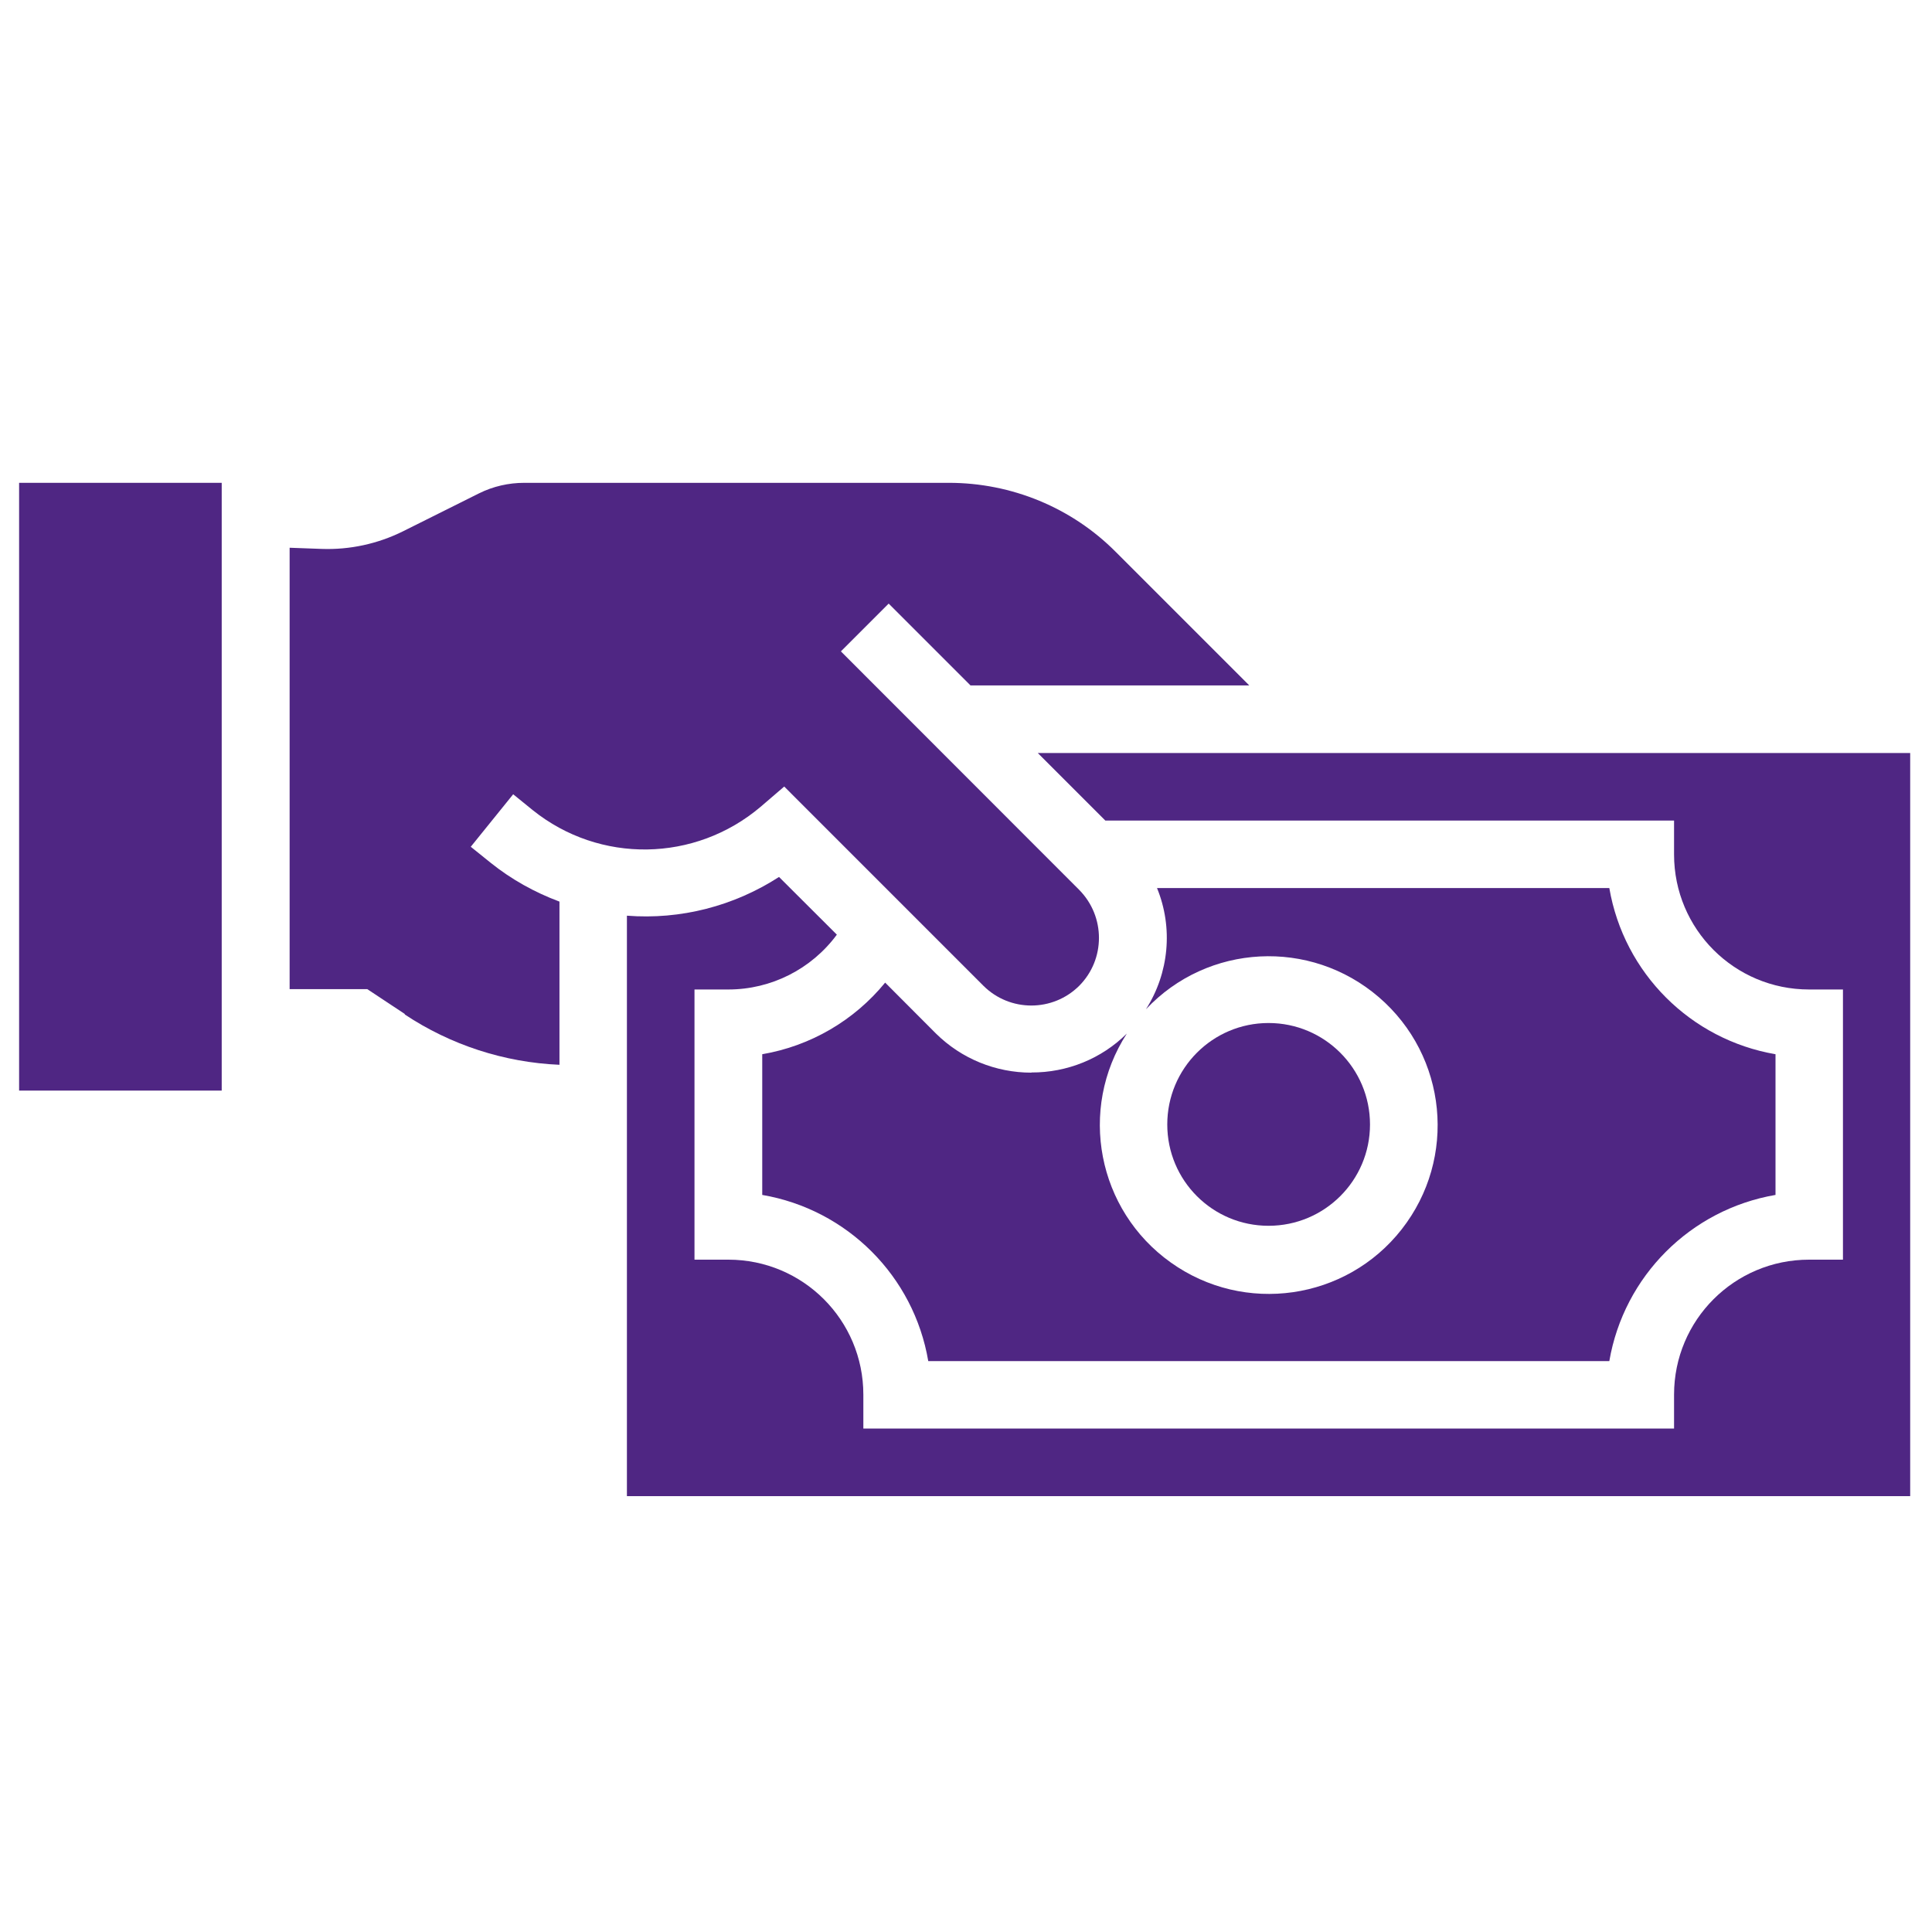
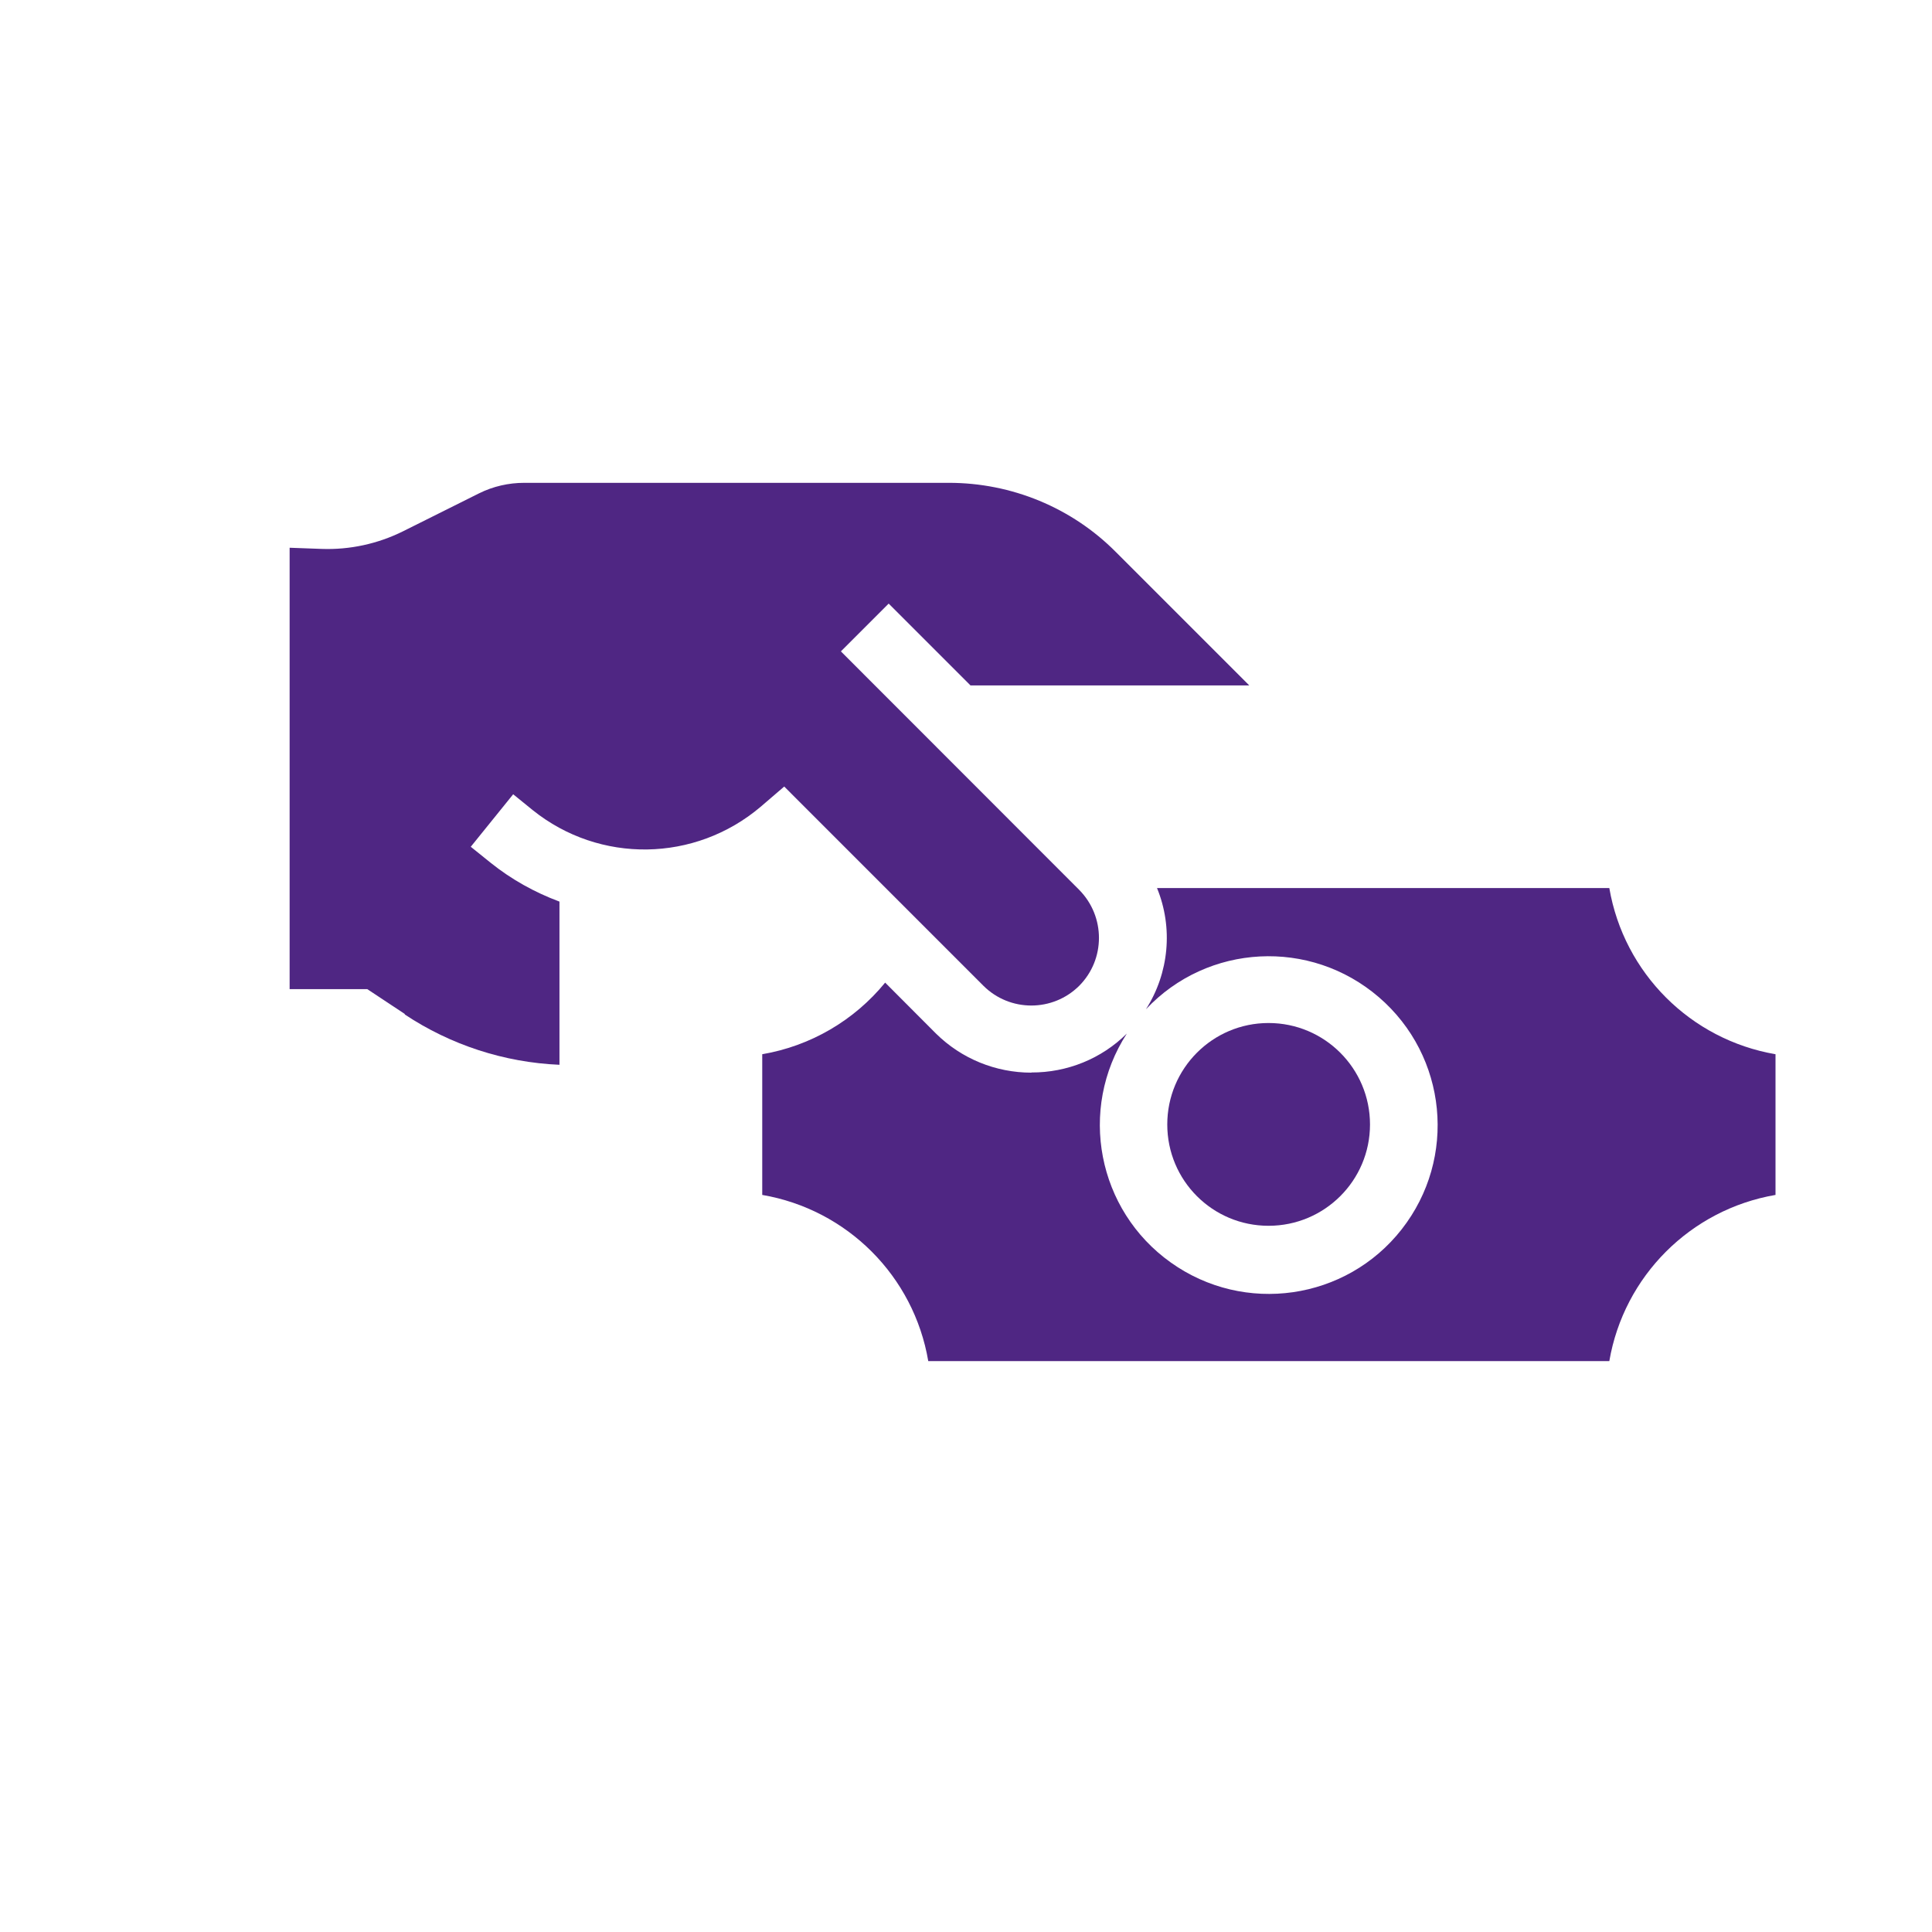
<svg xmlns="http://www.w3.org/2000/svg" width="60" zoomAndPan="magnify" viewBox="0 0 45 45" height="60" preserveAspectRatio="xMidYMid meet" version="1.0">
-   <path fill="#4f2683" d="M 0.445 11.246 L 5.164 11.246 L 5.164 25.402 L 0.445 25.402 Z M 0.445 11.246 " fill-opacity="1" fill-rule="nonzero" />
  <path fill="#4f2683" d="M 9.422 23.625 C 10.496 24.34 11.746 24.746 13.031 24.801 L 13.031 21 C 12.453 20.785 11.906 20.48 11.426 20.094 L 10.965 19.723 L 11.953 18.5 L 12.41 18.871 C 13.969 20.121 16.188 20.086 17.715 18.793 L 18.266 18.32 L 22.906 22.961 C 23.523 23.574 24.52 23.574 25.137 22.961 C 25.75 22.344 25.75 21.348 25.137 20.727 L 19.586 15.172 L 20.699 14.059 L 22.605 15.965 L 29.098 15.965 L 25.992 12.859 C 24.965 11.824 23.562 11.246 22.102 11.246 L 12.211 11.246 C 11.848 11.246 11.484 11.328 11.156 11.492 L 9.387 12.375 C 8.797 12.668 8.145 12.809 7.488 12.785 L 6.746 12.758 L 6.746 23.039 L 8.555 23.039 L 9.434 23.621 Z M 9.422 23.625 " fill-opacity="1" fill-rule="nonzero" />
-   <path fill="#4f2683" d="M 14.602 21.328 L 14.602 34.848 L 44.492 34.848 L 44.492 17.539 L 24.172 17.539 L 25.746 19.113 L 38.992 19.113 L 38.992 19.902 C 38.992 21.641 40.398 23.047 42.137 23.047 L 42.926 23.047 L 42.926 29.34 L 42.137 29.34 C 40.398 29.34 38.992 30.746 38.992 32.484 L 38.992 33.273 L 20.109 33.273 L 20.109 32.484 C 20.109 30.746 18.703 29.34 16.965 29.34 L 16.176 29.34 L 16.176 23.047 L 16.965 23.047 C 17.961 23.047 18.898 22.574 19.492 21.77 L 18.145 20.426 C 17.094 21.105 15.852 21.426 14.602 21.328 Z M 14.602 21.328 " fill-opacity="1" fill-rule="nonzero" />
  <path fill="#4f2683" d="M 24.023 24.984 C 23.191 24.984 22.395 24.66 21.801 24.074 L 20.617 22.887 C 19.895 23.77 18.879 24.363 17.754 24.555 L 17.754 27.832 C 19.734 28.172 21.285 29.723 21.621 31.703 L 37.484 31.703 C 37.824 29.723 39.375 28.172 41.355 27.832 L 41.355 24.555 C 39.375 24.215 37.824 22.664 37.484 20.684 L 26.949 20.684 C 27.328 21.609 27.23 22.664 26.691 23.508 C 28.129 21.977 30.52 21.852 32.117 23.227 C 33.711 24.598 33.945 26.977 32.648 28.633 C 31.355 30.285 28.984 30.629 27.27 29.406 C 25.559 28.188 25.105 25.84 26.246 24.074 C 25.656 24.66 24.855 24.984 24.023 24.98 Z M 24.023 24.984 " fill-opacity="1" fill-rule="nonzero" />
  <path fill="#4f2683" d="M 31.91 26.191 C 31.91 27.496 30.852 28.551 29.547 28.551 C 28.242 28.551 27.188 27.496 27.188 26.191 C 27.188 24.887 28.242 23.828 29.547 23.828 C 30.852 23.828 31.91 24.887 31.91 26.191 Z M 31.91 26.191 " fill-opacity="1" fill-rule="nonzero" />
</svg>